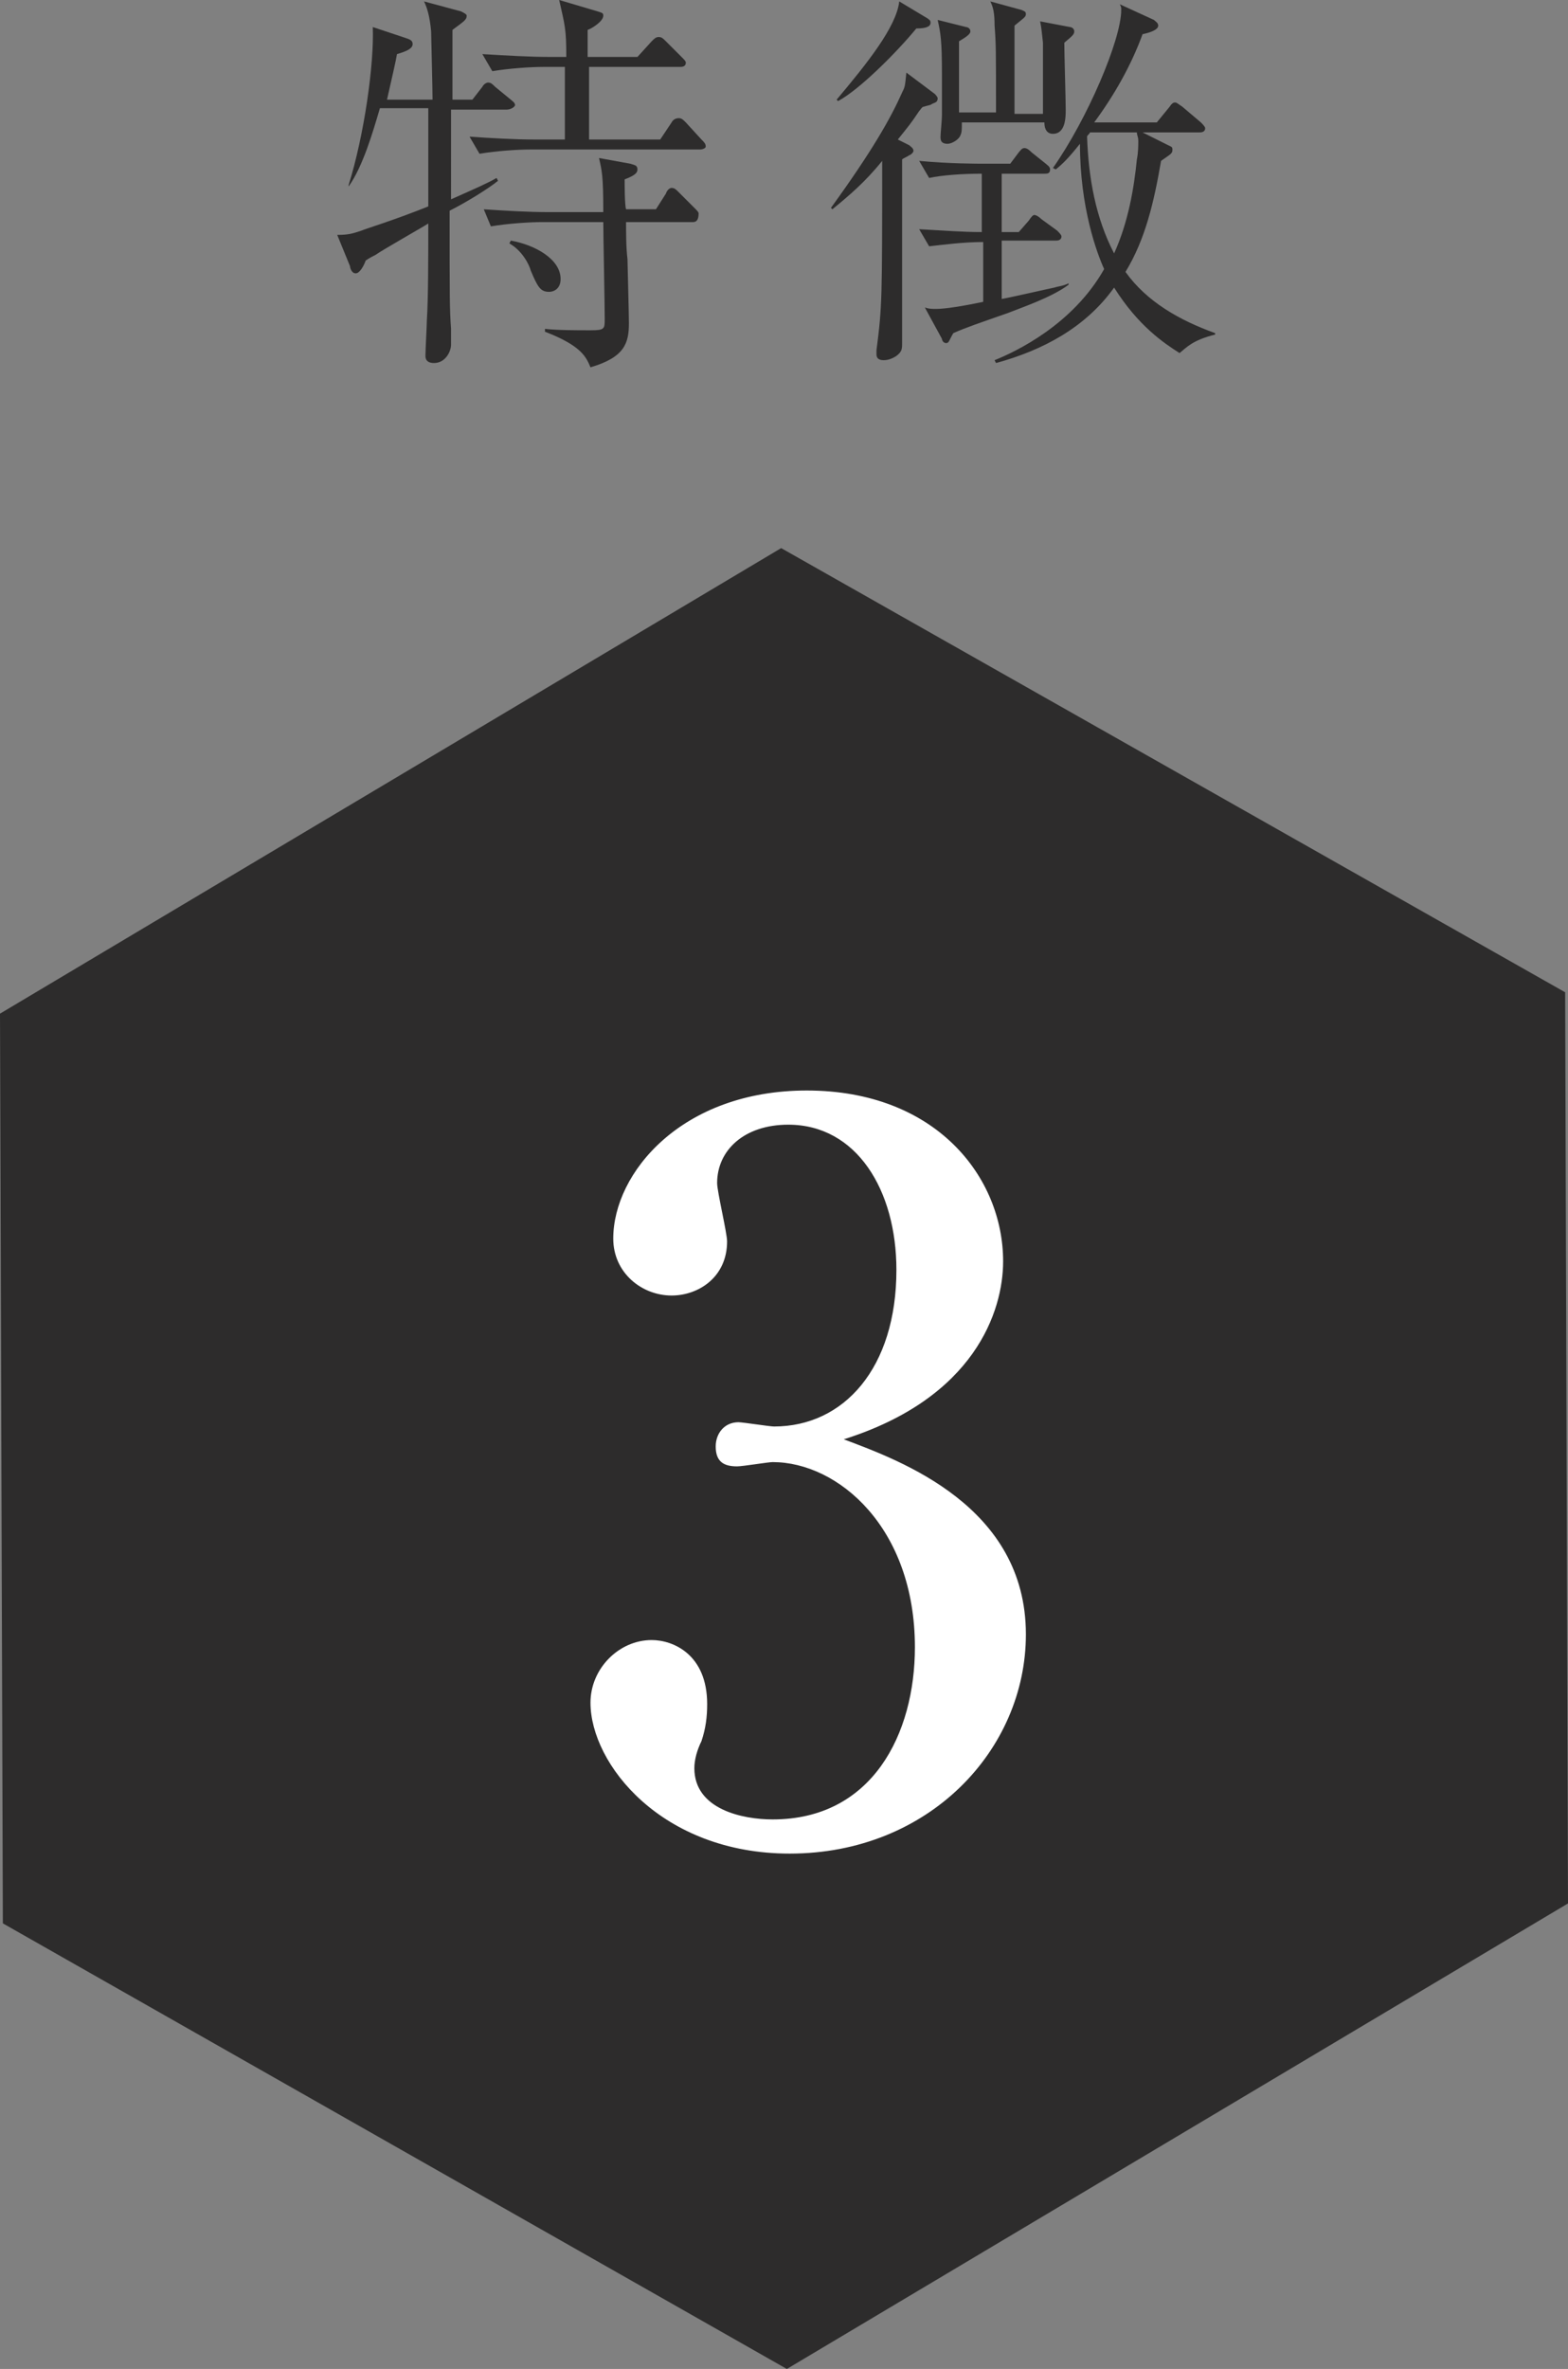
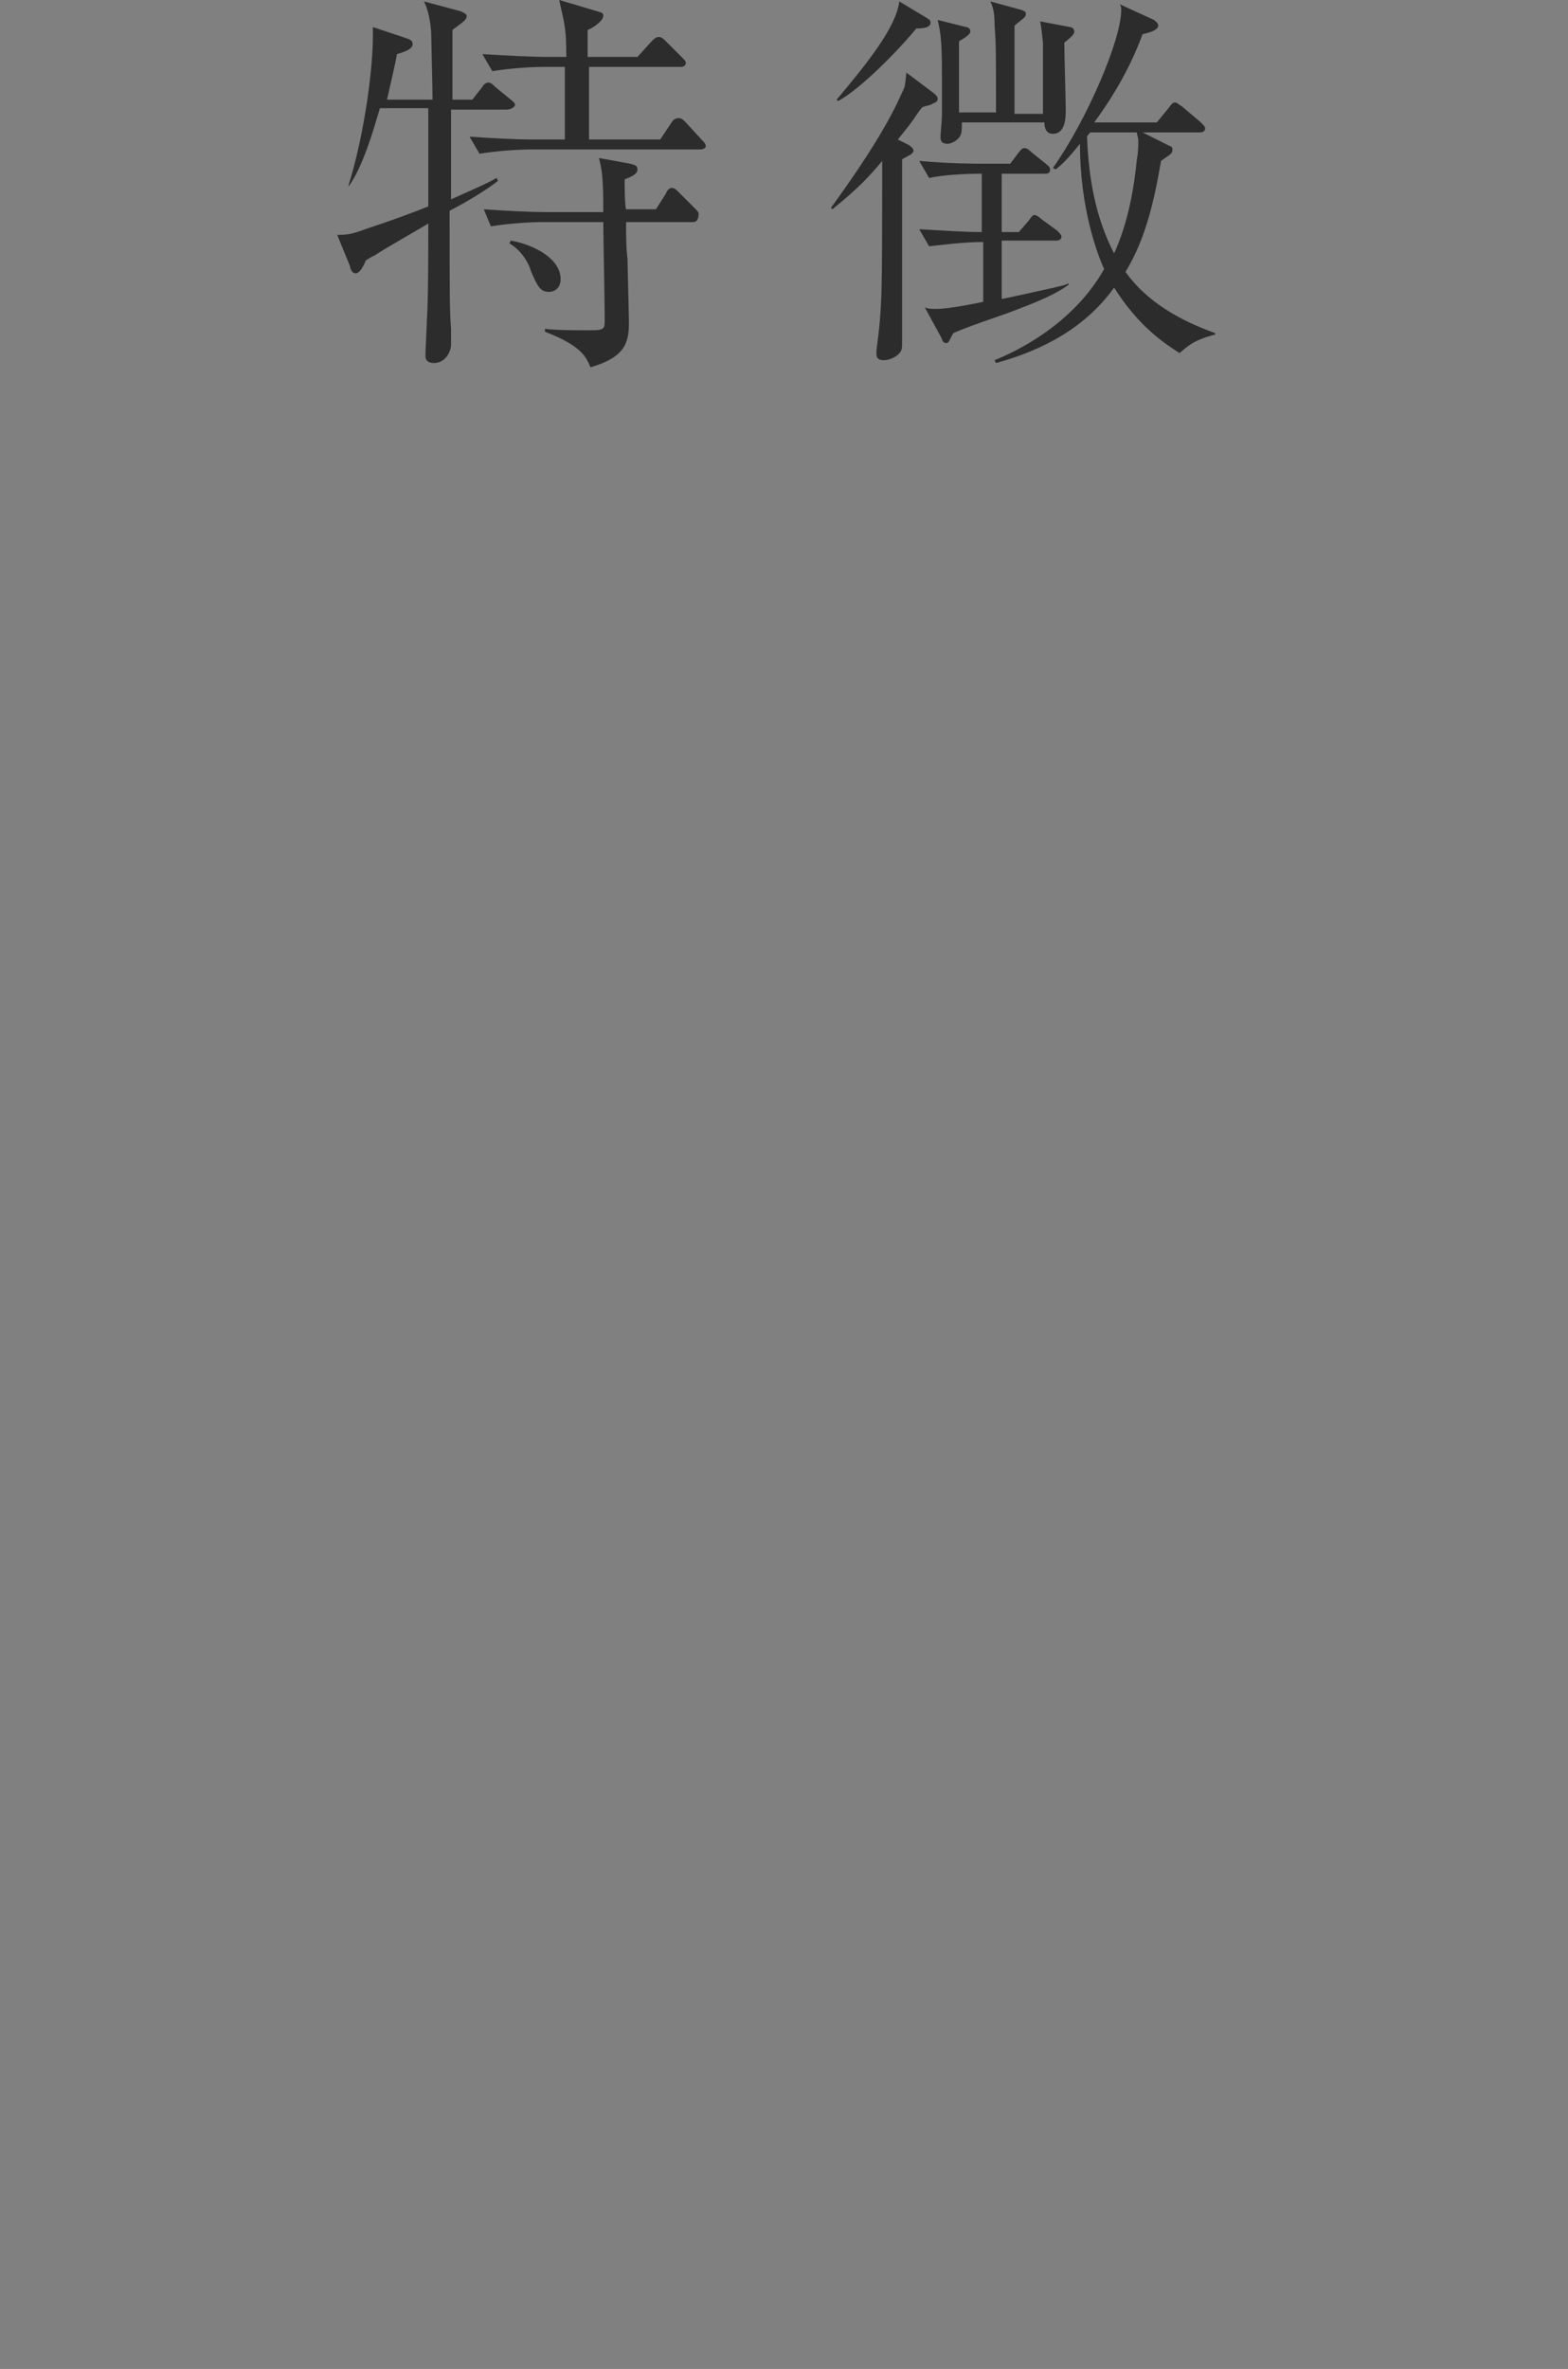
<svg xmlns="http://www.w3.org/2000/svg" version="1.1" x="0px" y="0px" width="110.2px" height="166.4px" viewBox="0 0 110.2 166.4" style="enable-background:new 0 0 110.2 166.4;" xml:space="preserve">
  <rect x="0" y="0" width="110.2" height="166.4" fill="#808080" stroke="none" />
  <style type="text/css">
  .st0{fill:#2D2C2C;}
  .st1{fill:#FFFFFF;}
</style>
  <defs>
</defs>
  <g>
    <g>
      <path class="st0" d="M35.6,7.7h-3.9V14c1.8-0.8,2.5-1.1,3.2-1.5l0.1,0.2c-0.6,0.5-2.2,1.5-3.4,2.1c0,6.2,0,6.9,0.1,8.3       c0,0.2,0,0.9,0,1.1c0,0.5-0.4,1.3-1.2,1.3c-0.3,0-0.6-0.1-0.6-0.5c0-0.4,0.1-2.2,0.1-2.5c0.1-1.5,0.1-4.6,0.1-6.8       c-0.3,0.2-3.3,1.9-3.7,2.2c-0.2,0.1-0.4,0.2-0.7,0.4c-0.1,0.3-0.4,0.9-0.7,0.9c-0.3,0-0.4-0.4-0.4-0.5l-0.9-2.2       c0.8,0,1.1-0.1,1.7-0.3c0.2-0.1,2.2-0.7,4.7-1.7c0-4.6,0-5,0-6.9h-3.4c-0.5,1.7-1.2,4.1-2.2,5.5L24.5,13c1.1-3.5,1.8-8.5,1.7-11.1       l2.4,0.8c0.3,0.1,0.4,0.2,0.4,0.4c0,0.3-0.4,0.5-1.1,0.7c-0.1,0.6-0.3,1.4-0.7,3.2h3.2c0-0.8-0.1-4.6-0.1-4.8       c-0.1-1.1-0.3-1.7-0.5-2.1l2.6,0.7c0.2,0.1,0.4,0.2,0.4,0.3c0,0.3-0.2,0.4-1,1c0,1.1,0,3.9,0,4.9h1.4l0.7-0.9       c0.1-0.2,0.3-0.3,0.4-0.3c0.2,0,0.3,0.1,0.5,0.3l1.1,0.9c0.1,0.1,0.3,0.2,0.3,0.4C36.1,7.6,35.8,7.7,35.6,7.7z M49.2,10.5H37.3       c-0.9,0-2.4,0.1-3.6,0.3l-0.7-1.2c1.5,0.1,3.1,0.2,4.6,0.2h2.1V4.7h-1.5c-0.9,0-2.4,0.1-3.6,0.3l-0.7-1.2C35.6,3.9,37.2,4,38.7,4       h1.1c0-2-0.1-2.2-0.5-4l2.7,0.8c0.3,0.1,0.4,0.1,0.4,0.3c0,0.4-0.8,0.9-1.1,1c0,0.4,0,1.3,0,1.9h3.5l1-1.1       c0.2-0.2,0.3-0.3,0.5-0.3s0.3,0.1,0.5,0.3L47.9,4c0.2,0.2,0.3,0.3,0.3,0.4c0,0.3-0.3,0.3-0.4,0.3h-6.4c0,0.8,0,4.4,0,5.1h5       l0.8-1.2c0.1-0.2,0.3-0.3,0.5-0.3s0.3,0.1,0.5,0.3l1.1,1.2c0.2,0.2,0.3,0.3,0.3,0.5C49.6,10.4,49.4,10.5,49.2,10.5z M48.7,15.6H44       c0,0.7,0,1.8,0.1,2.6c0,0.3,0.1,3.8,0.1,4.5c0,1.4-0.3,2.4-2.7,3.1c-0.3-0.7-0.6-1.5-3.2-2.5l0-0.2c0.9,0.1,2.2,0.1,3.2,0.1       c1,0,1-0.1,1-0.8c0-1.1-0.1-5.8-0.1-6.8h-4.3c-0.9,0-2.4,0.1-3.6,0.3L34,14.7c1.5,0.1,3.1,0.2,4.6,0.2h3.8c0-2.6-0.1-2.9-0.3-3.8       l2.2,0.4c0.3,0.1,0.5,0.1,0.5,0.4c0,0.2-0.1,0.4-0.9,0.7c0,0.3,0,1.8,0.1,2.1h2.1l0.7-1.1c0.1-0.3,0.3-0.4,0.4-0.4       c0.2,0,0.3,0.1,0.5,0.3l1.1,1.1c0.2,0.2,0.3,0.3,0.3,0.4C49.1,15.5,48.9,15.6,48.7,15.6z M38.6,20.5c-0.6,0-0.8-0.3-1.3-1.5       c-0.1-0.4-0.6-1.4-1.5-1.9l0.1-0.2c1.7,0.3,3.5,1.3,3.5,2.7C39.4,20.3,38.9,20.5,38.6,20.5z" />
      <path class="st0" d="M65.7,6.6c0,0,0.2,0.2,0.2,0.3c0,0.3-0.2,0.3-0.4,0.4c-0.1,0.1-0.3,0.1-0.6,0.2c-0.1,0-0.2,0.2-0.3,0.3       c-0.6,0.9-0.7,1-1.5,2l0.8,0.4c0.1,0.1,0.3,0.2,0.3,0.4c0,0.1-0.2,0.3-0.3,0.3c-0.1,0.1-0.4,0.2-0.5,0.3v0.8v6.4v5.7       c0,0.4,0,0.6-0.4,0.9c-0.3,0.2-0.6,0.3-0.9,0.3c-0.4,0-0.5-0.2-0.5-0.4v-0.3c0.4-3.1,0.4-3.6,0.4-13.3c-1.2,1.5-2.4,2.5-3.5,3.4       l-0.1-0.1c2.9-4,4.2-6.3,5-8.1c0.2-0.4,0.2-0.4,0.3-1.4L65.7,6.6z M65.2,1.3c0.1,0.1,0.2,0.1,0.2,0.3c0,0.3-0.4,0.4-1,0.4       c-1.4,1.7-4,4.3-5.5,5.1L58.8,7c2.1-2.5,4.2-5.1,4.4-6.9L65.2,1.3z M70.8,22c-2,0.7-2.9,1-3.8,1.4c-0.3,0.5-0.3,0.7-0.5,0.7       c-0.2,0-0.3-0.2-0.3-0.3L65,21.6c0.3,0.1,0.5,0.1,0.8,0.1c0.6,0,1.9-0.2,3.3-0.5v-4.2c-1.4,0-2.9,0.2-3.8,0.3l-0.7-1.2       c1.9,0.1,3,0.2,4.4,0.2v-4.1c-1.3,0-2.8,0.1-3.7,0.3l-0.7-1.2c2.1,0.2,4.1,0.2,4.6,0.2h1.8l0.6-0.8c0.1-0.1,0.2-0.3,0.4-0.3       s0.4,0.2,0.5,0.3l1,0.8c0.1,0.1,0.3,0.2,0.3,0.4c0,0.3-0.2,0.3-0.4,0.3h-3v4.1h1.2l0.7-0.8c0.2-0.3,0.3-0.4,0.4-0.4       c0.1,0,0.3,0.1,0.5,0.3l1.1,0.8c0.1,0.1,0.3,0.3,0.3,0.4c0,0.3-0.3,0.3-0.4,0.3h-3.8V21c0.6-0.1,3.2-0.7,3.7-0.8       c0.3-0.1,0.6-0.1,1-0.3V20C73.9,20.9,71.8,21.6,70.8,22z M75.2,1.9c0.1,0,0.3,0.1,0.3,0.3c0,0.2-0.1,0.3-0.7,0.8       c0,0.8,0.1,4,0.1,4.7c0,0.5,0,1.7-0.9,1.7c-0.4,0-0.6-0.3-0.6-0.8h-5.8c0,0.5,0,0.7-0.1,0.9c-0.1,0.3-0.6,0.6-0.9,0.6       c-0.5,0-0.5-0.3-0.5-0.5c0-0.2,0.1-1.2,0.1-1.5c0-1.3,0-2.3,0-2.9c0-2.4-0.1-2.9-0.3-3.8l2,0.5c0.1,0,0.3,0.1,0.3,0.3       c0,0.2-0.3,0.4-0.8,0.7c0,0.7,0,4.1,0,5H70c0-4.4,0-4.8-0.1-6.1c0-0.9-0.1-1.3-0.3-1.7l2.2,0.6c0.2,0.1,0.3,0.1,0.3,0.3       c0,0.2-0.2,0.3-0.8,0.8c0,1,0,5.3,0,6.2h2c0-4,0-4.7,0-5c-0.1-0.9-0.1-1-0.2-1.5L75.2,1.9z M82.9,24.8c-1.1-0.7-2.9-1.9-4.6-4.6       c-2,2.8-5,4.4-8.3,5.3l-0.1-0.2c1.5-0.6,5.5-2.5,7.7-6.4c-0.5-1.1-1.7-4.3-1.7-8.8c-0.8,1-1.2,1.4-1.7,1.8L74,11.8       c2.4-3.4,4.8-9,4.8-11.1c0-0.2,0-0.2-0.1-0.4l2.4,1.1c0.1,0.1,0.3,0.2,0.3,0.4c0,0.3-0.6,0.5-1.1,0.6c-0.8,2.2-2,4.3-3.4,6.2h4.4       l0.9-1.1c0.2-0.3,0.3-0.3,0.4-0.3c0.1,0,0.2,0.1,0.5,0.3l1.3,1.1c0.1,0.1,0.3,0.3,0.3,0.4c0,0.3-0.3,0.3-0.4,0.3h-4l1.8,0.9       c0.2,0.1,0.3,0.1,0.3,0.3c0,0.3-0.1,0.3-0.8,0.8c-0.5,2.9-1.1,5.5-2.5,7.8c1.5,2.1,3.8,3.4,6.3,4.3v0.1       C83.8,23.9,83.4,24.4,82.9,24.8z M79.9,9.3h-3.3c0,0.1-0.2,0.2-0.2,0.3c0.1,2.9,0.6,5.7,1.9,8.2c1-2.2,1.4-4.6,1.6-6.6       c0.1-0.5,0.1-1,0.1-1.3S79.9,9.5,79.9,9.3z" />
    </g>
    <g>
-       <polygon class="st0" points="0.2,135.1 0,71.2 54.9,38.5 110,69.7 110.2,133.7 55.3,166.4     " />
      <g>
        <g>
-           <path class="st1" d="M72.1,114.8c0,8.1-6.8,15.4-16.6,15.4c-9,0-14-6.3-14-10.6c0-2.4,2-4.4,4.3-4.4c1.5,0,3.9,1,3.9,4.5           c0,0.9-0.1,1.7-0.4,2.6c-0.3,0.6-0.5,1.3-0.5,1.9c0,2.9,3.4,3.6,5.5,3.6c7,0,10-6,10-12.1c0-8.4-5.4-13-10-13           c-0.3,0-2.1,0.3-2.5,0.3c-0.9,0-1.5-0.3-1.5-1.4c0-0.9,0.6-1.7,1.6-1.7c0.3,0,2.2,0.3,2.5,0.3c4.9,0,8.6-4.1,8.6-11           c0-5.6-2.8-10.2-7.6-10.2c-3.1,0-5,1.8-5,4.1c0,0.6,0.7,3.5,0.7,4.1c0,2.5-2,3.8-3.9,3.8c-2.1,0-4.1-1.6-4.1-4           c0-4.6,4.8-10.4,13.6-10.4c9.1,0,13.8,6.1,13.8,12c0,3.5-2,9.6-11.2,12.5C63.3,102.6,72.1,105.8,72.1,114.8z" />
-         </g>
+           </g>
      </g>
    </g>
  </g>
</svg>